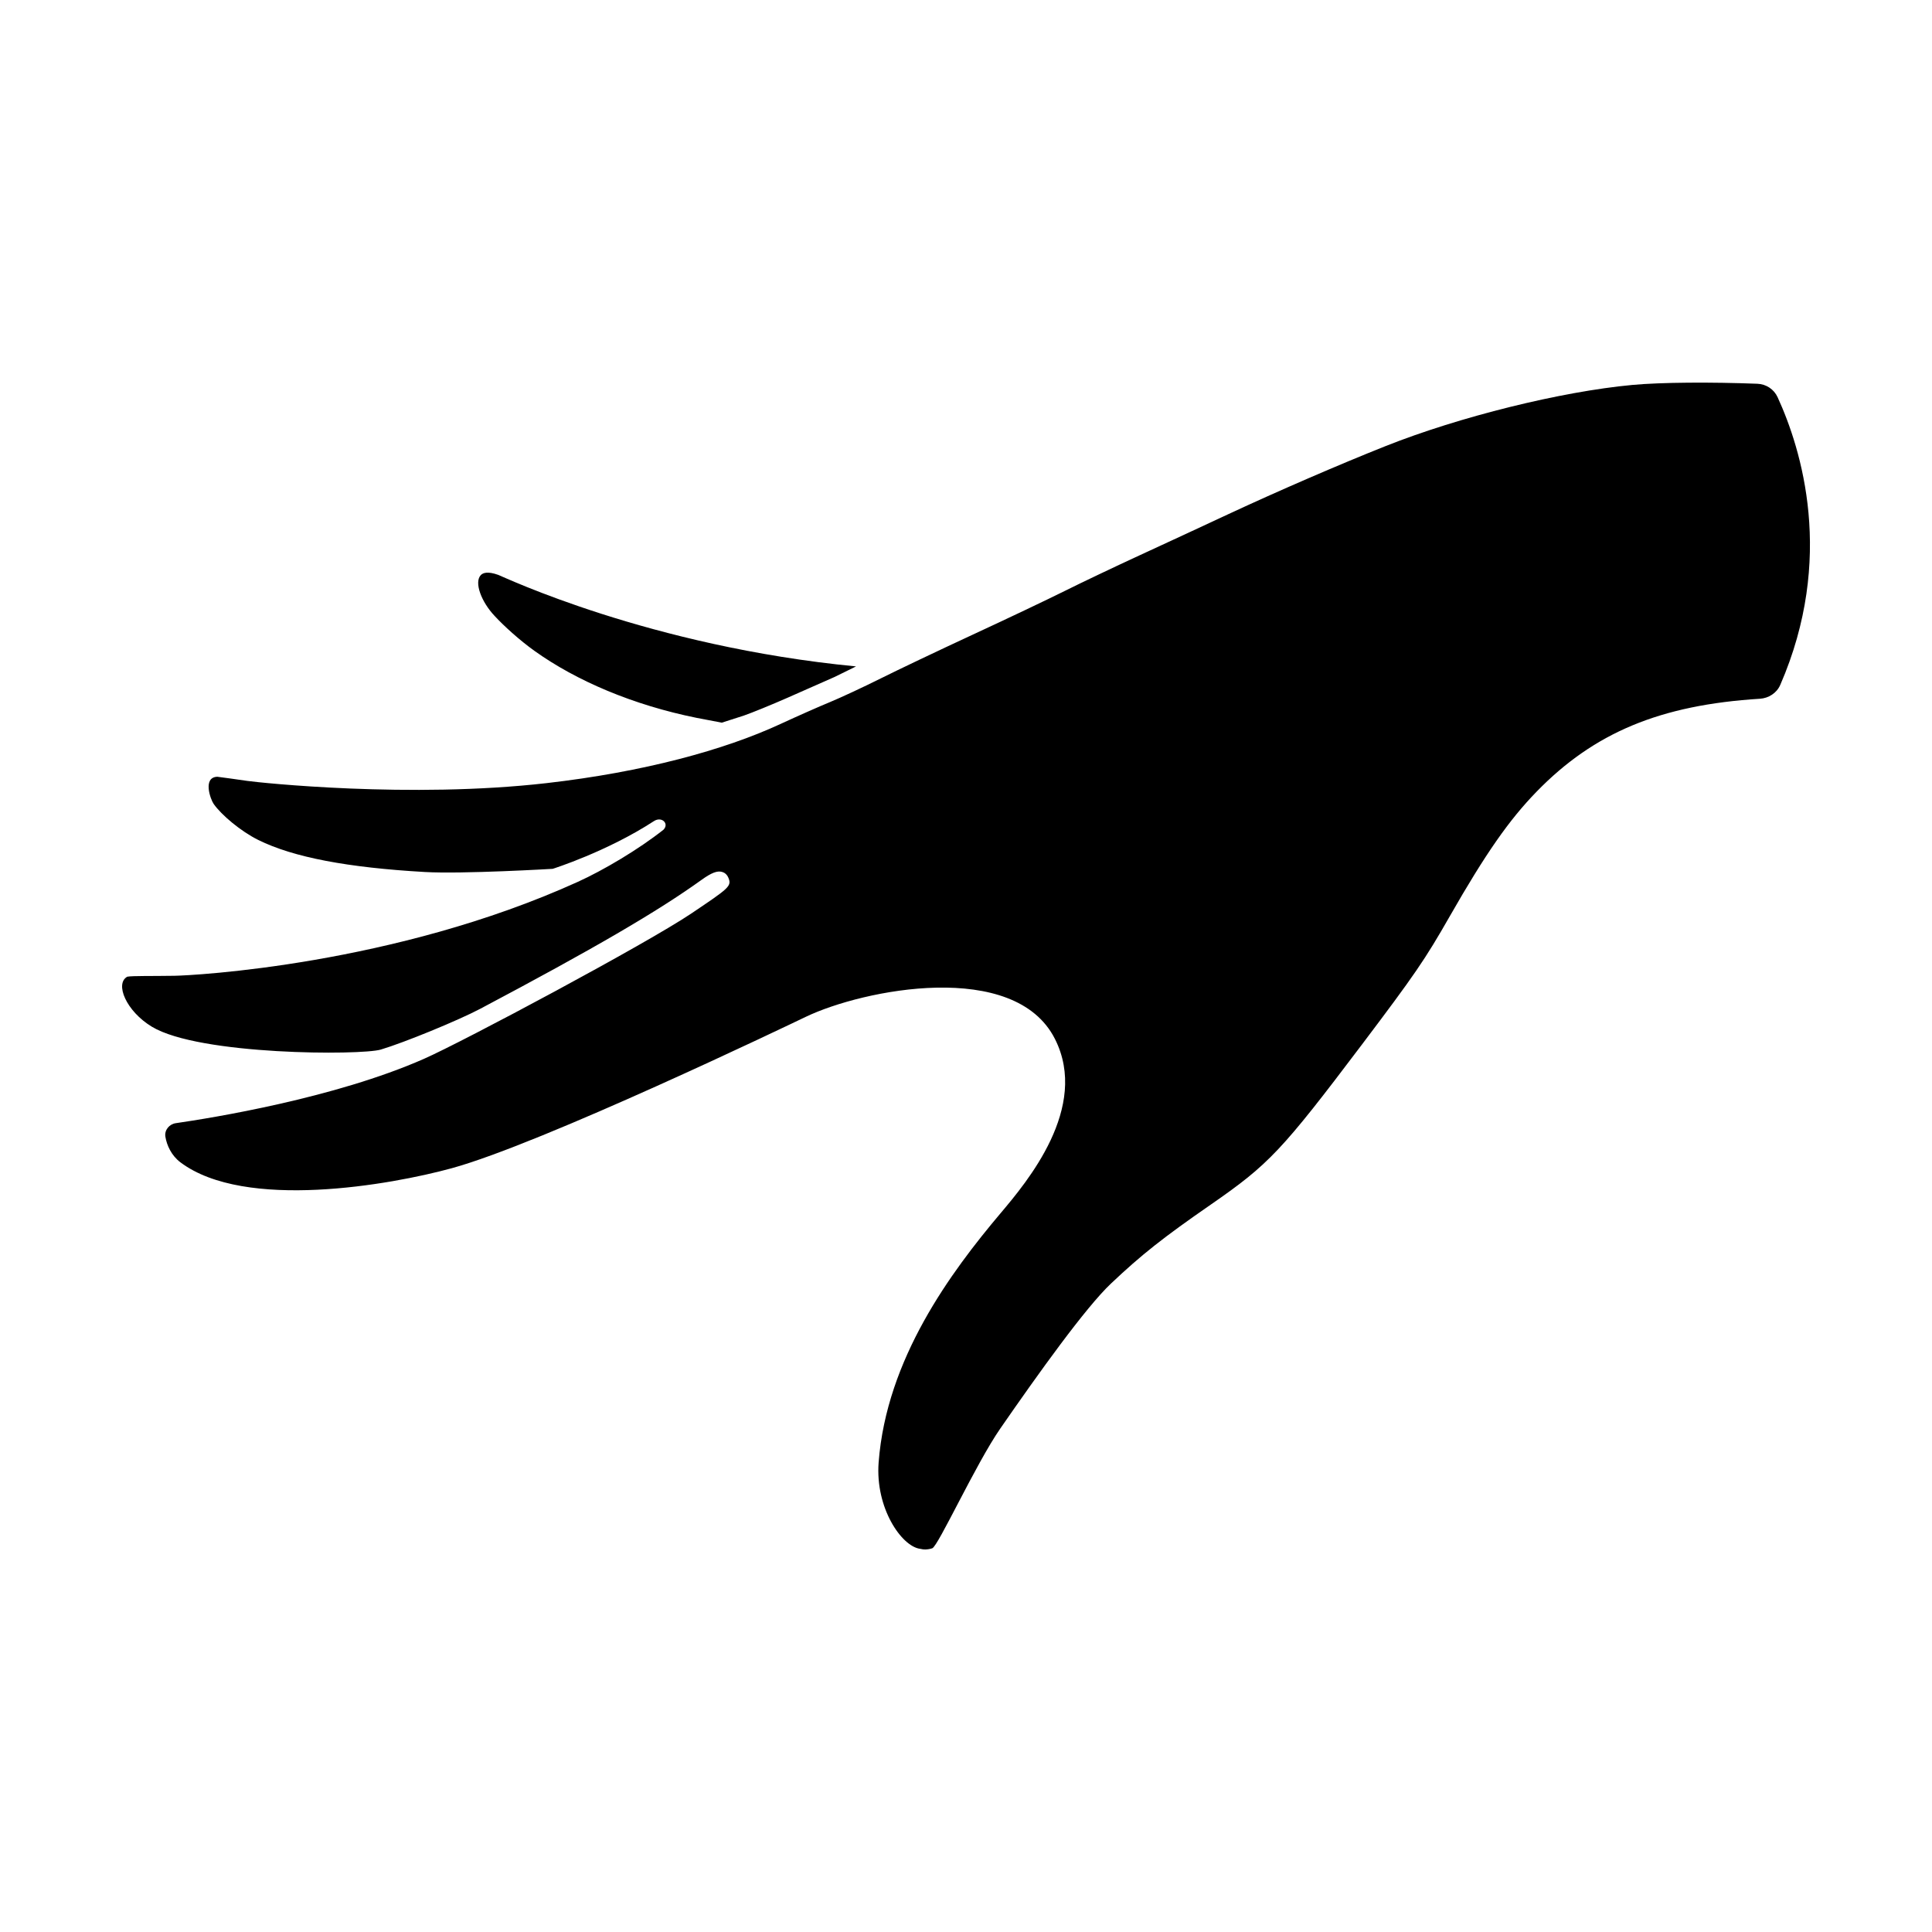
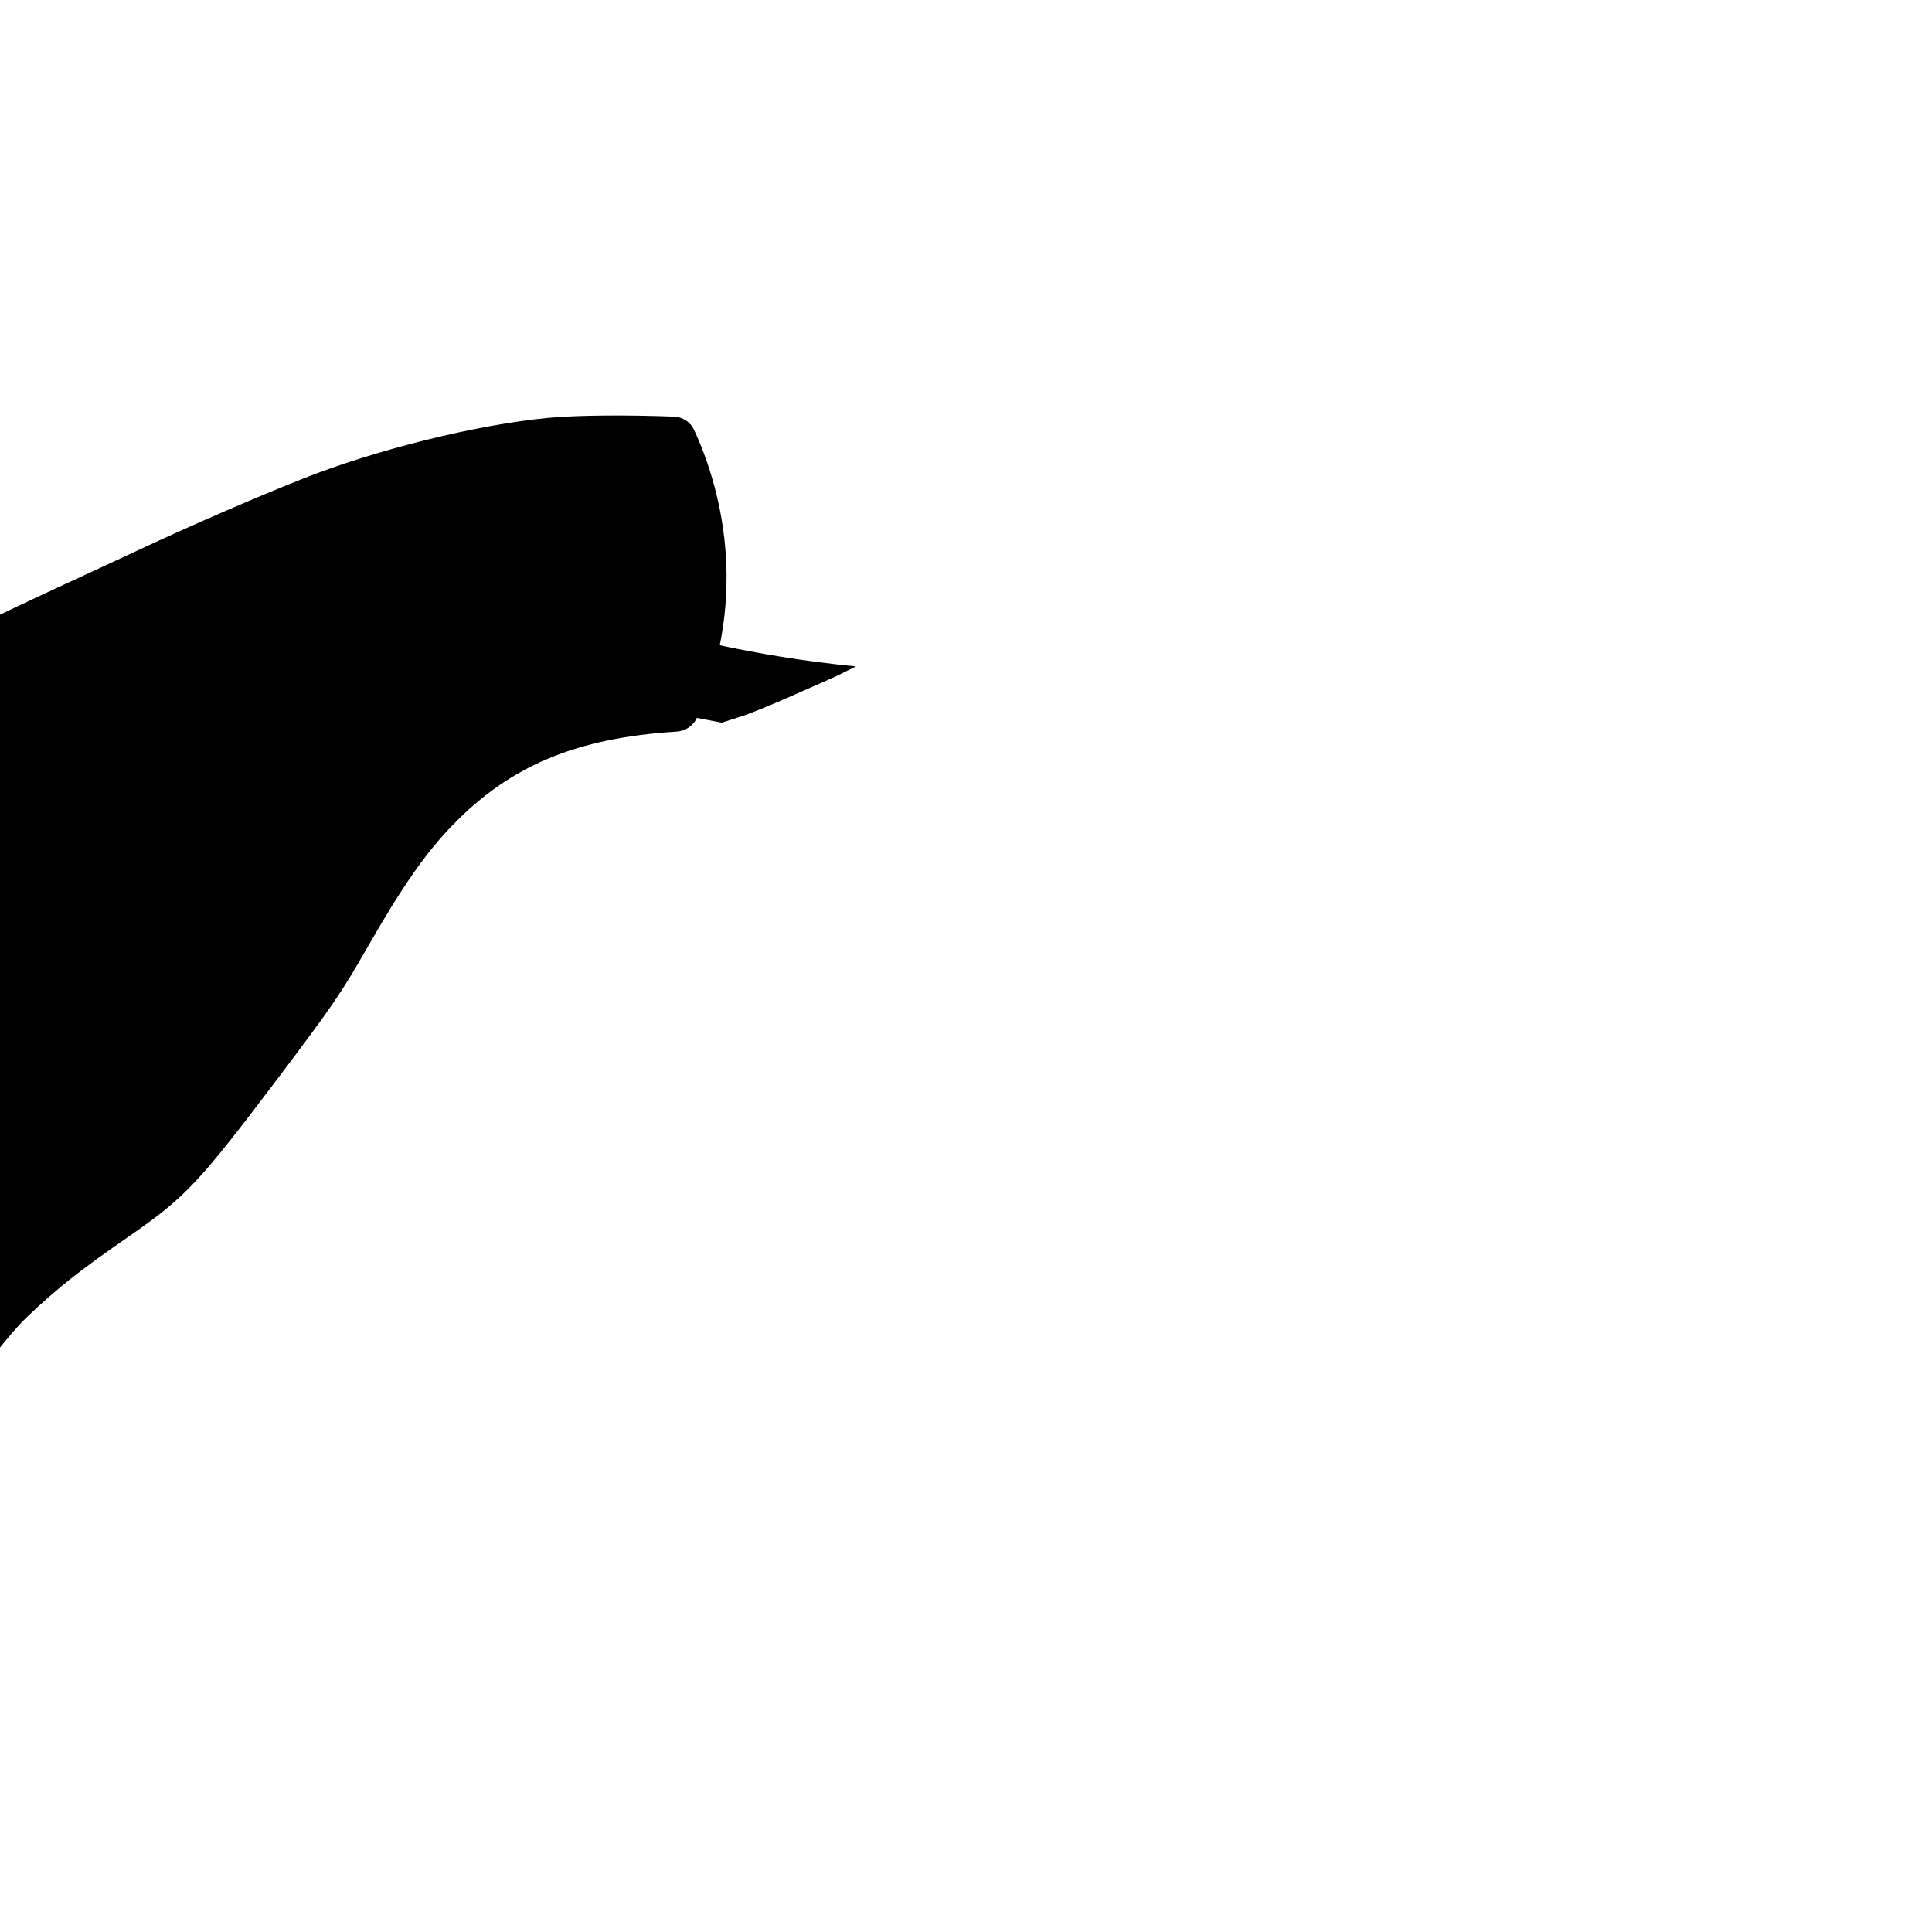
<svg xmlns="http://www.w3.org/2000/svg" fill="#000000" width="800px" height="800px" version="1.1" viewBox="144 144 512 512">
-   <path d="m328.66 334.25c-16.852-3.394-31.906-9.82-42.984-17.738-4.051-2.891-8.254-6.742-10.586-9.273-3.535-3.734-5.496-8.914-3.672-10.832 0.562-0.59 1.797-1.074 4.629-0.055 1.27 0.457 40.066 18.969 94.809 24.254-0.613 0.289-5.109 2.539-5.773 2.836-2.691 1.188-8.277 3.664-12.473 5.508-4.144 1.824-9.297 3.926-11.465 4.68l-5.863 1.883zm287.11-8.711c-0.922 2.121-3.059 3.492-5.367 3.637-26.449 1.652-43.961 8.969-59.203 24.637-7.289 7.492-13.523 16.434-22.988 32.996-6.602 11.551-9.219 15.375-23.34 34.078-21.234 28.117-24.598 31.676-39.938 42.301-12.711 8.797-18.402 13.305-26.504 20.957-6.766 6.402-19.207 23.789-29.352 38.445-6.5 9.391-16.465 31.199-18.016 31.719-1.164 0.383-2.281 0.402-3.269 0.133h-0.035c-4.887-0.734-11.824-10.828-10.914-22.859 2.086-27.453 19.09-50.395 32.387-66.148 6.84-8.113 23.555-27.891 14.332-46.113-10.691-21.137-50.812-13.133-66.004-5.859-4.203 2.012-70.031 33.625-93.898 40.145-16.141 4.41-54.758 11.281-71.848-1.578-2.402-1.809-3.621-4.535-3.988-6.805-0.281-1.734 1.023-3.32 2.762-3.57 9.402-1.359 42.094-6.609 65.793-17.062 10.383-4.578 58.926-30.484 70.906-38.562 9.84-6.625 10.645-7.168 9.777-9.332-0.422-1.062-1.148-1.473-1.676-1.621-1.289-0.398-2.871 0.227-5.461 2.086-11.617 8.363-28.613 18.262-58.648 34.172-5.856 3.098-20.148 8.957-26.363 10.812-5.238 1.547-48.07 1.547-60.66-6.051-6.828-4.121-9.895-11.441-6.516-13.266 1.523-0.258 6.316-0.137 12.438-0.238 5.004-0.07 58.305-2.836 106.89-24.867 6.883-3.117 16.156-8.621 22.762-13.844 1.582-1.617-0.473-3.621-2.535-2.277-12.461 8.117-26.828 12.645-26.828 12.645s-23.965 1.414-33.867 0.84c-20.379-1.164-34.816-3.863-44.18-8.504-4.586-2.273-9.758-6.606-11.805-9.551-0.848-1.219-2.957-7.07 0.988-7.184 2.039 0.258 4.816 0.648 7.934 1.098 3.273 0.469 43.141 4.727 79.289 0.59 25.785-2.949 47.152-8.801 61.957-15.652 4.465-2.066 10.367-4.68 13.16-5.824 2.875-1.188 8.922-4.004 13.473-6.277 4.484-2.242 15.375-7.426 24.277-11.551 8.832-4.086 19.77-9.281 24.379-11.578 4.387-2.191 13.262-6.414 19.773-9.418 6.363-2.934 17.051-7.879 23.738-11.008 12.914-6.019 29.25-13.098 41.625-18.016 19.582-7.785 46.473-14.445 65.383-16.203 7.754-0.715 20.922-0.781 33.137-0.312 2.324 0.09 4.387 1.449 5.356 3.562 6.309 13.742 15.297 42.707 0.691 76.281z" />
+   <path d="m328.66 334.25c-16.852-3.394-31.906-9.82-42.984-17.738-4.051-2.891-8.254-6.742-10.586-9.273-3.535-3.734-5.496-8.914-3.672-10.832 0.562-0.59 1.797-1.074 4.629-0.055 1.27 0.457 40.066 18.969 94.809 24.254-0.613 0.289-5.109 2.539-5.773 2.836-2.691 1.188-8.277 3.664-12.473 5.508-4.144 1.824-9.297 3.926-11.465 4.68l-5.863 1.883zc-0.922 2.121-3.059 3.492-5.367 3.637-26.449 1.652-43.961 8.969-59.203 24.637-7.289 7.492-13.523 16.434-22.988 32.996-6.602 11.551-9.219 15.375-23.34 34.078-21.234 28.117-24.598 31.676-39.938 42.301-12.711 8.797-18.402 13.305-26.504 20.957-6.766 6.402-19.207 23.789-29.352 38.445-6.5 9.391-16.465 31.199-18.016 31.719-1.164 0.383-2.281 0.402-3.269 0.133h-0.035c-4.887-0.734-11.824-10.828-10.914-22.859 2.086-27.453 19.09-50.395 32.387-66.148 6.84-8.113 23.555-27.891 14.332-46.113-10.691-21.137-50.812-13.133-66.004-5.859-4.203 2.012-70.031 33.625-93.898 40.145-16.141 4.41-54.758 11.281-71.848-1.578-2.402-1.809-3.621-4.535-3.988-6.805-0.281-1.734 1.023-3.32 2.762-3.57 9.402-1.359 42.094-6.609 65.793-17.062 10.383-4.578 58.926-30.484 70.906-38.562 9.84-6.625 10.645-7.168 9.777-9.332-0.422-1.062-1.148-1.473-1.676-1.621-1.289-0.398-2.871 0.227-5.461 2.086-11.617 8.363-28.613 18.262-58.648 34.172-5.856 3.098-20.148 8.957-26.363 10.812-5.238 1.547-48.07 1.547-60.66-6.051-6.828-4.121-9.895-11.441-6.516-13.266 1.523-0.258 6.316-0.137 12.438-0.238 5.004-0.07 58.305-2.836 106.89-24.867 6.883-3.117 16.156-8.621 22.762-13.844 1.582-1.617-0.473-3.621-2.535-2.277-12.461 8.117-26.828 12.645-26.828 12.645s-23.965 1.414-33.867 0.84c-20.379-1.164-34.816-3.863-44.18-8.504-4.586-2.273-9.758-6.606-11.805-9.551-0.848-1.219-2.957-7.07 0.988-7.184 2.039 0.258 4.816 0.648 7.934 1.098 3.273 0.469 43.141 4.727 79.289 0.59 25.785-2.949 47.152-8.801 61.957-15.652 4.465-2.066 10.367-4.68 13.16-5.824 2.875-1.188 8.922-4.004 13.473-6.277 4.484-2.242 15.375-7.426 24.277-11.551 8.832-4.086 19.77-9.281 24.379-11.578 4.387-2.191 13.262-6.414 19.773-9.418 6.363-2.934 17.051-7.879 23.738-11.008 12.914-6.019 29.25-13.098 41.625-18.016 19.582-7.785 46.473-14.445 65.383-16.203 7.754-0.715 20.922-0.781 33.137-0.312 2.324 0.09 4.387 1.449 5.356 3.562 6.309 13.742 15.297 42.707 0.691 76.281z" />
</svg>